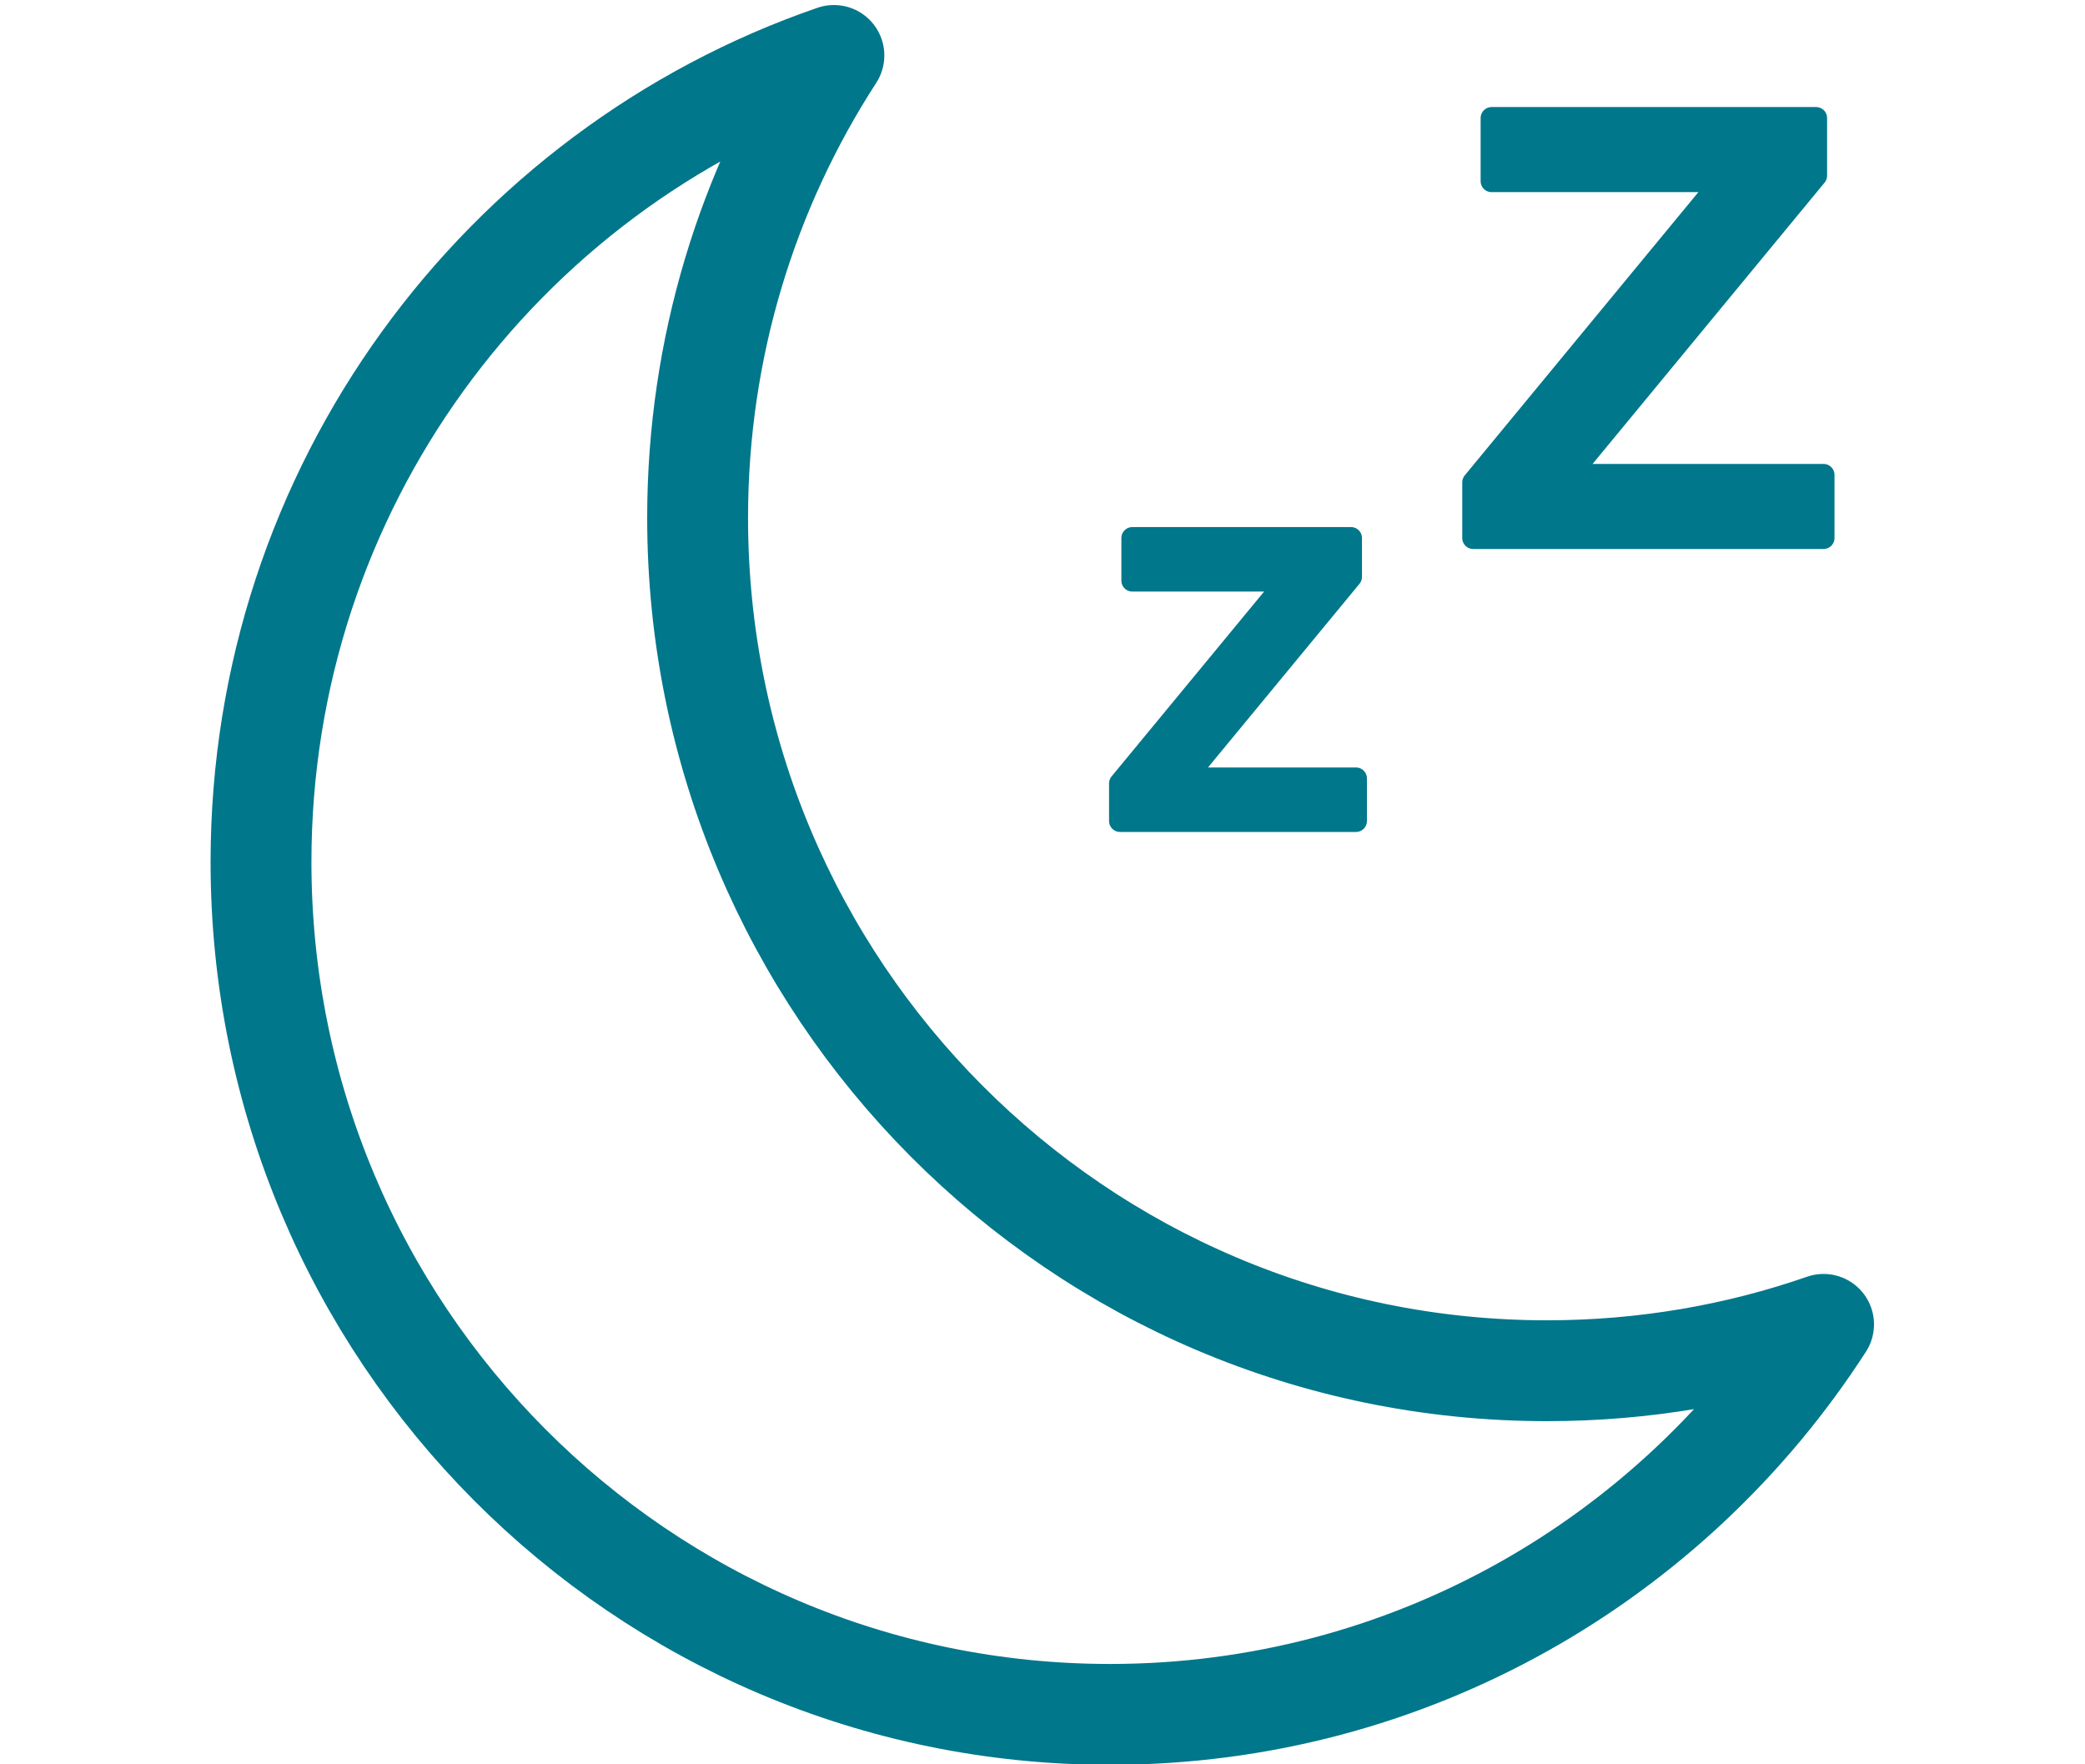
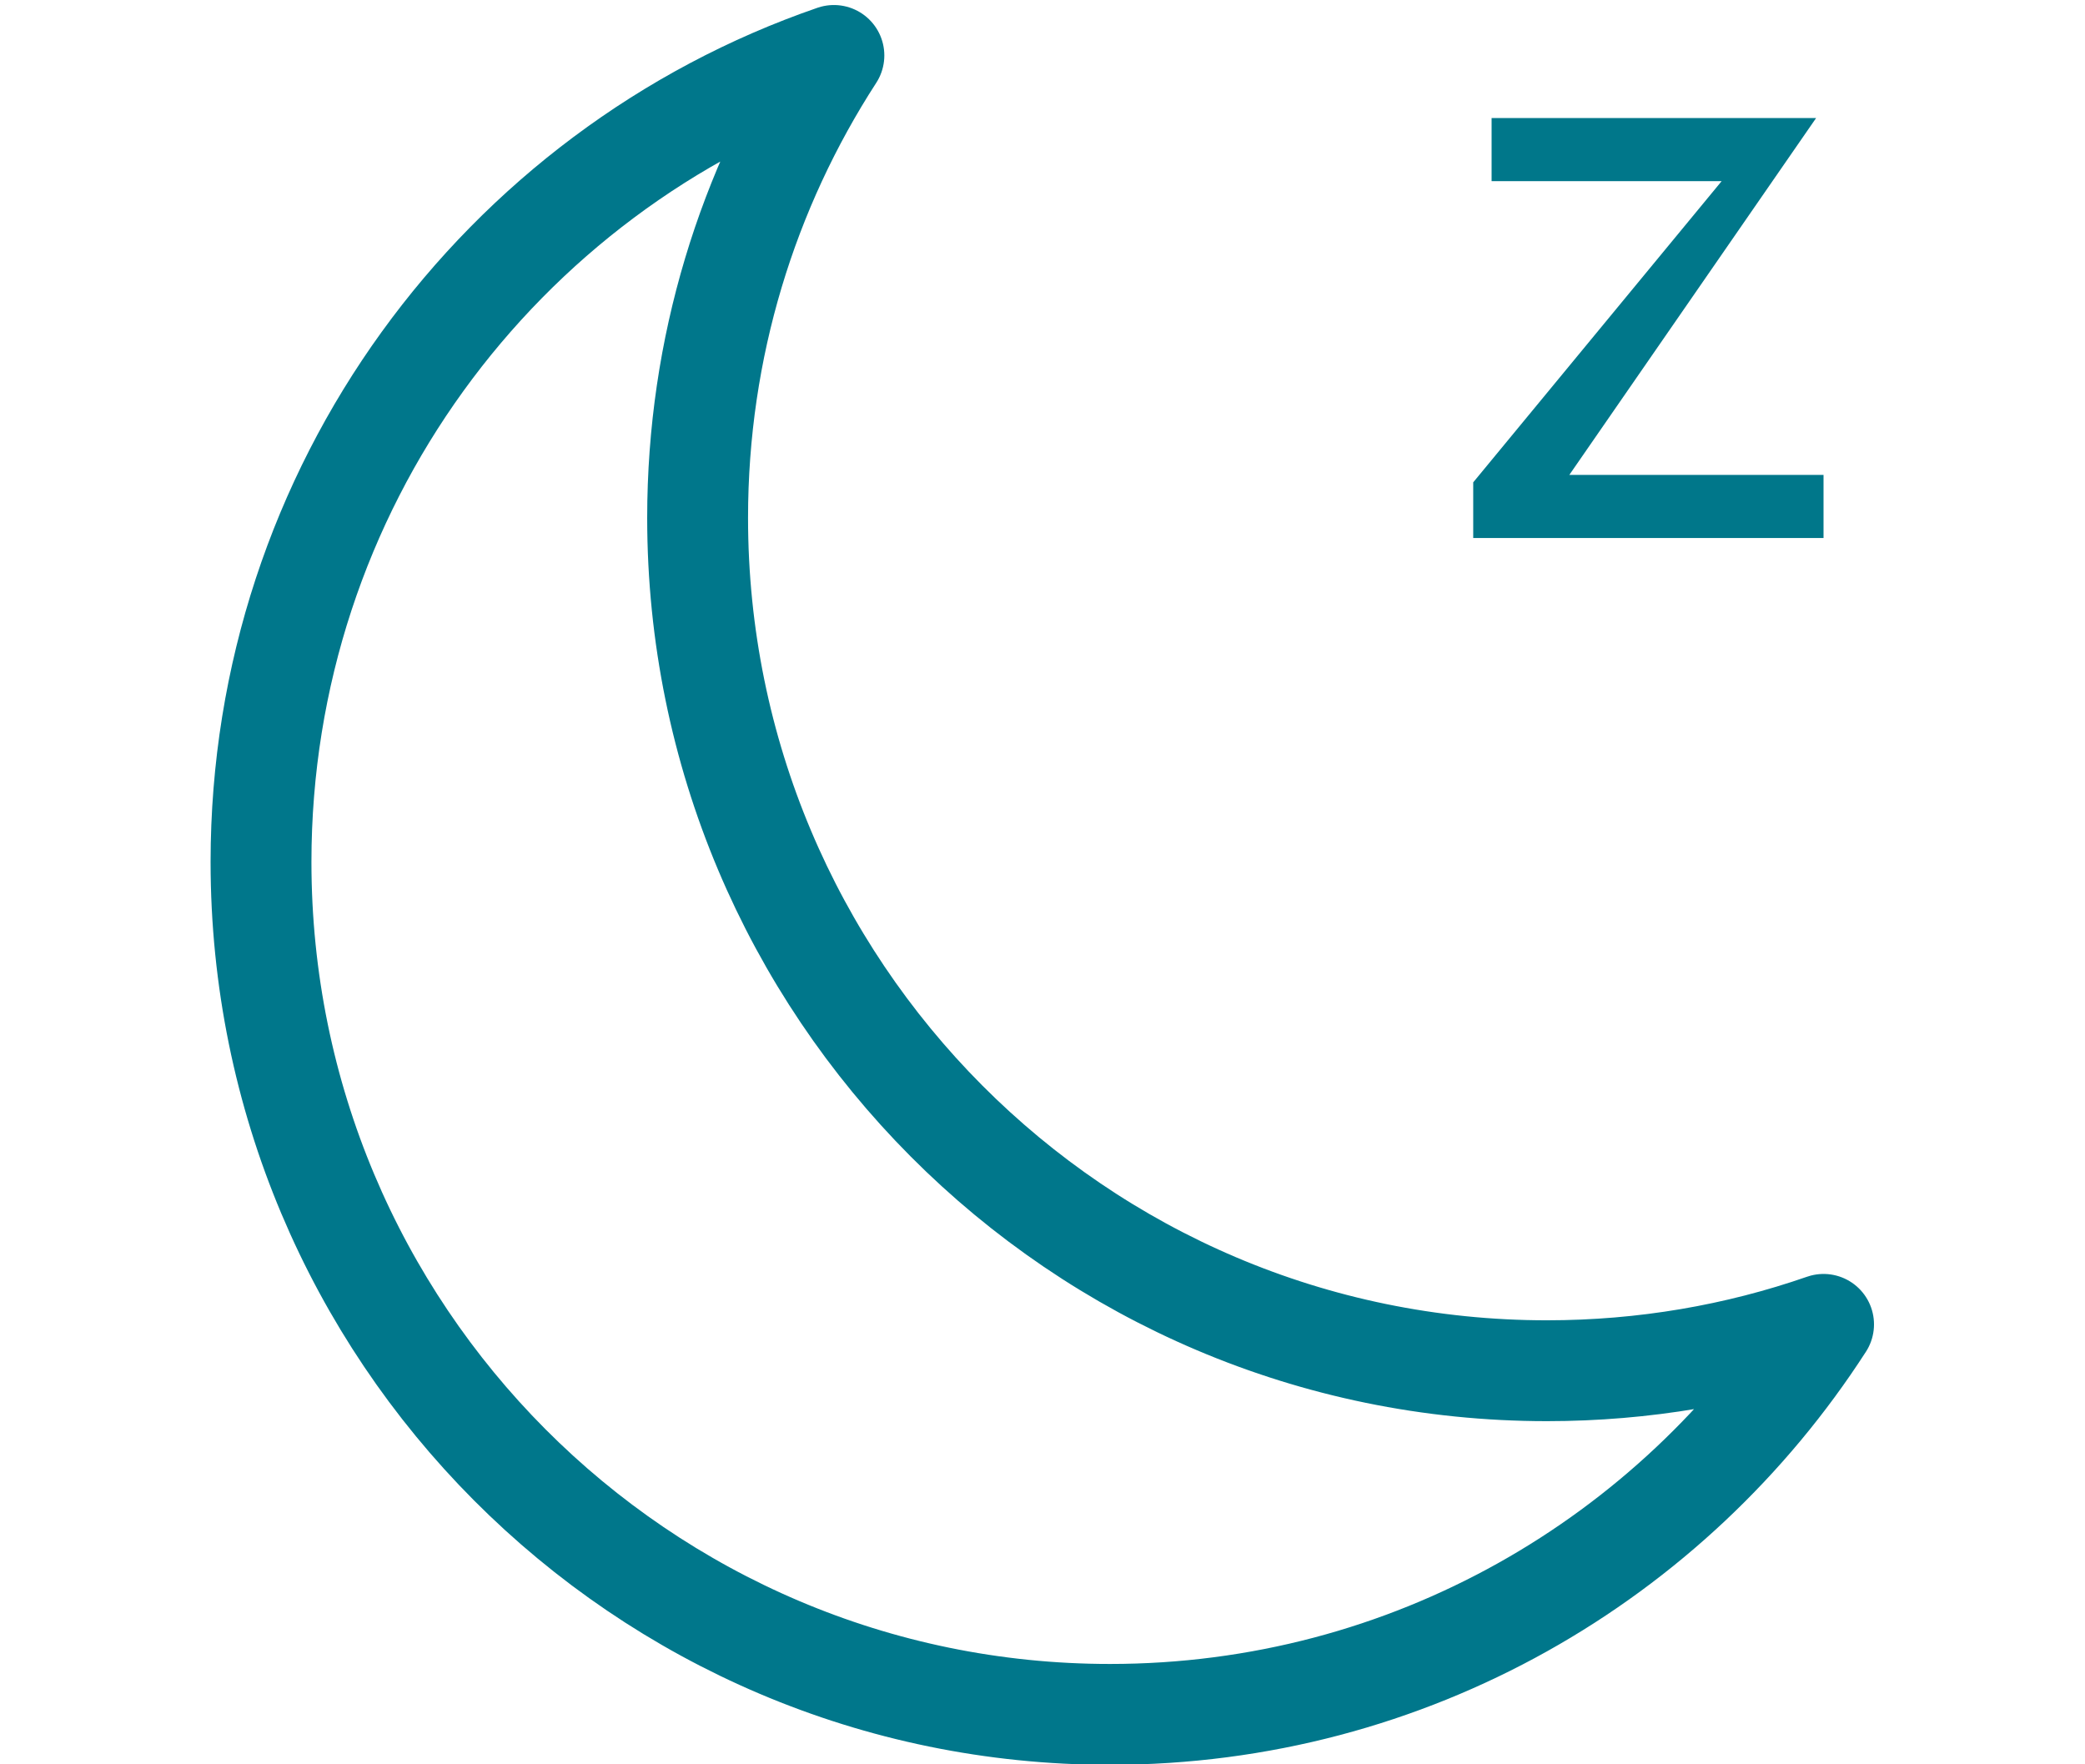
<svg xmlns="http://www.w3.org/2000/svg" width="100%" height="100%" viewBox="0 0 65 55" version="1.1" xml:space="preserve" style="fill-rule:evenodd;clip-rule:evenodd;stroke-linecap:round;stroke-linejoin:round;">
  <g transform="matrix(1.367,0,0,1.367,5.213,-0.635)">
    <path d="M37.774,30.666C34.325,36.015 28.33,39.56 21.5,39.56C10.805,39.56 2.139,30.858 2.139,20.12C2.139,11.597 7.602,4.348 15.204,1.729C13.236,4.768 12.096,8.388 12.096,12.275C12.096,23.013 20.769,31.723 31.464,31.723C33.677,31.723 35.8,31.352 37.774,30.666Z" style="fill:none;stroke:rgb(0,119,139);stroke-width:2.3px;" />
-     <path d="M21.729,18.33L25.545,13.705L22.01,13.705L22.01,12.734L26.997,12.734L26.997,13.619L23.205,18.216L27.11,18.216L27.11,19.187L21.729,19.187L21.729,18.33Z" style="fill:rgb(0,119,138);" />
-     <path d="M21.729,18.33L25.545,13.705L22.01,13.705L22.01,12.734L26.997,12.734L26.997,13.619L23.205,18.216L27.11,18.216L27.11,19.187L21.729,19.187L21.729,18.33Z" style="fill:none;stroke:rgb(0,119,139);stroke-width:0.5px;" />
-     <path d="M29.784,11.464L35.449,4.596L30.203,4.596L30.203,3.156L37.604,3.156L37.604,4.47L31.976,11.294L37.773,11.294L37.773,12.734L29.784,12.734L29.784,11.464Z" style="fill:rgb(0,119,138);" />
-     <path d="M29.784,11.464L35.449,4.596L30.203,4.596L30.203,3.156L37.604,3.156L37.604,4.47L31.976,11.294L37.773,11.294L37.773,12.734L29.784,12.734L29.784,11.464Z" style="fill:none;stroke:rgb(0,119,139);stroke-width:0.5px;" />
+     <path d="M29.784,11.464L35.449,4.596L30.203,4.596L30.203,3.156L37.604,3.156L31.976,11.294L37.773,11.294L37.773,12.734L29.784,12.734L29.784,11.464Z" style="fill:rgb(0,119,138);" />
  </g>
</svg>